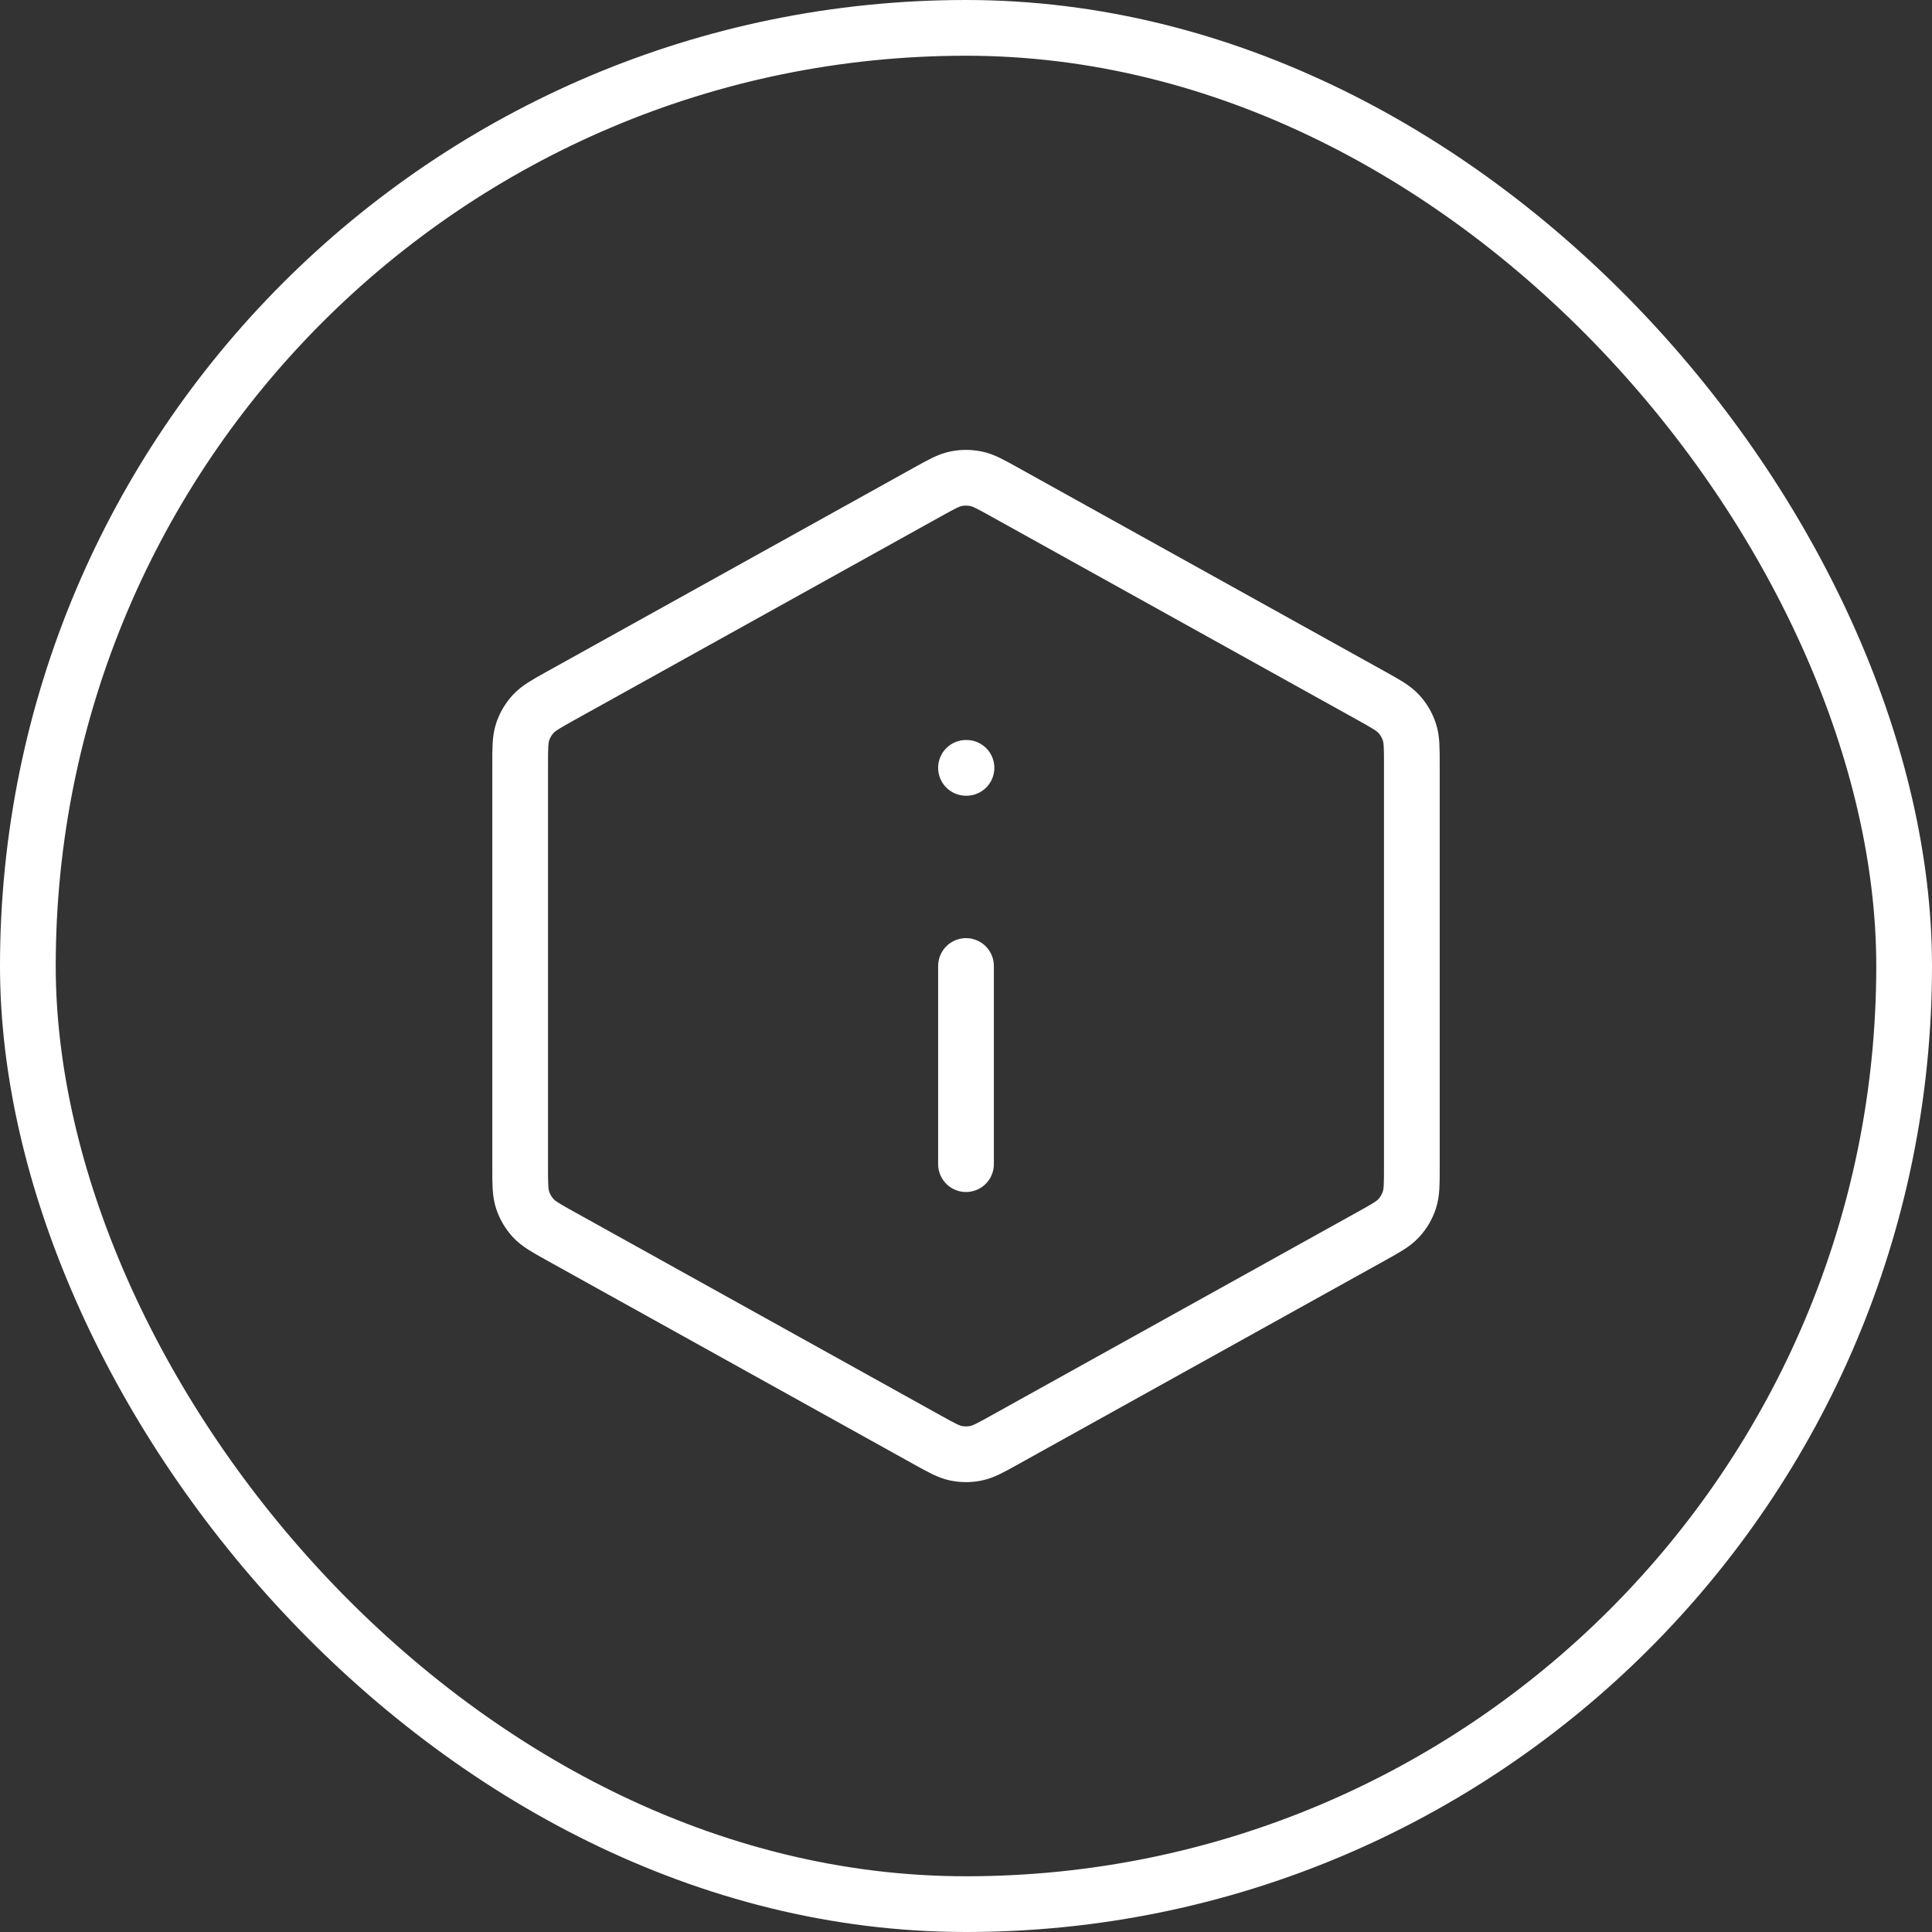
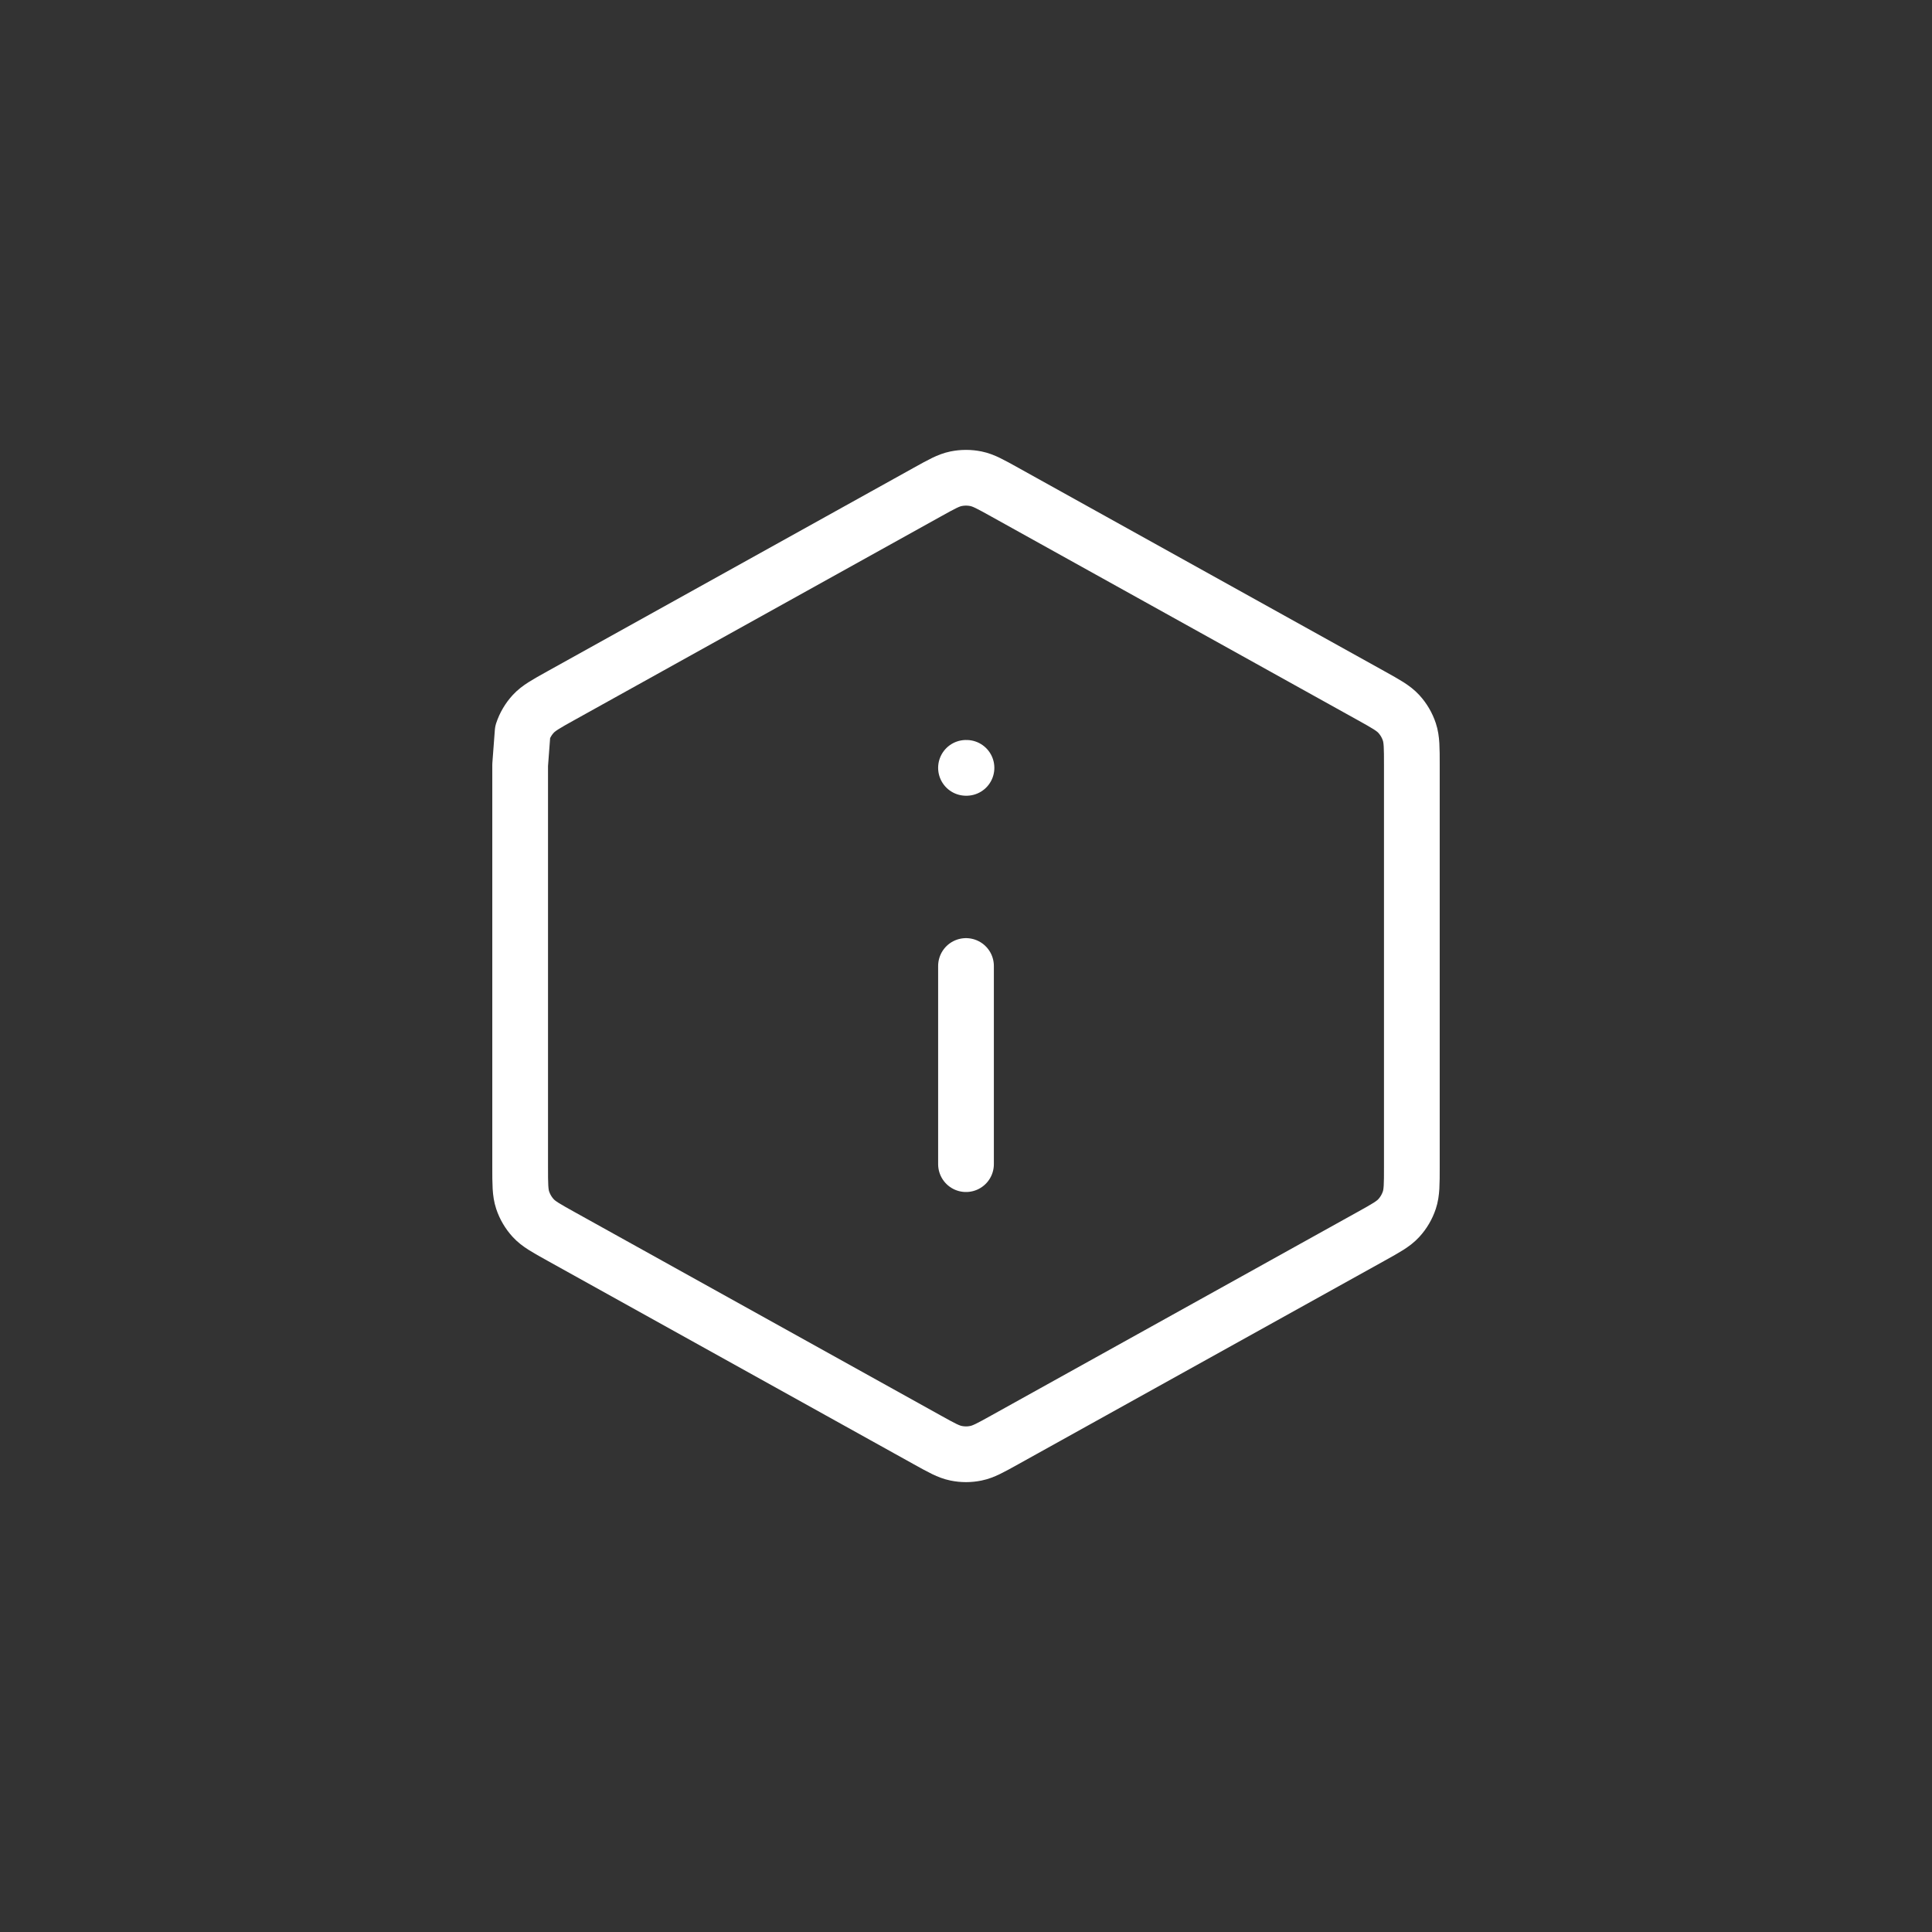
<svg xmlns="http://www.w3.org/2000/svg" width="52" height="52" viewBox="0 0 52 52" fill="none">
  <rect x="0" y="0" width="52" height="52" fill="#333333" stroke="none" />
-   <path d="M26 31.333V26M26 20.667H26.013M14 20.589V31.411C14 31.868 14 32.097 14.067 32.3C14.127 32.481 14.224 32.646 14.353 32.786C14.498 32.944 14.698 33.054 15.097 33.276L24.964 38.758C25.342 38.968 25.531 39.073 25.731 39.114C25.909 39.151 26.091 39.151 26.269 39.114C26.469 39.073 26.658 38.968 27.036 38.758L36.903 33.276C37.302 33.054 37.502 32.944 37.647 32.786C37.776 32.646 37.873 32.481 37.933 32.3C38 32.097 38 31.868 38 31.411V20.589C38 20.132 38 19.903 37.933 19.7C37.873 19.519 37.776 19.354 37.647 19.214C37.502 19.057 37.302 18.946 36.903 18.724L27.036 13.242C26.658 13.032 26.469 12.927 26.269 12.886C26.091 12.85 25.909 12.85 25.731 12.886C25.531 12.927 25.342 13.032 24.964 13.242L15.097 18.724C14.698 18.946 14.498 19.057 14.353 19.214C14.224 19.354 14.127 19.519 14.067 19.7C14 19.903 14 20.132 14 20.589Z" stroke="white" stroke-width="1.5" stroke-linecap="round" stroke-linejoin="round" />
-   <rect x="0.75" y="0.75" width="50.5" height="50.5" rx="25.25" stroke="white" stroke-width="1.5" />
+   <path d="M26 31.333V26M26 20.667H26.013M14 20.589V31.411C14 31.868 14 32.097 14.067 32.3C14.127 32.481 14.224 32.646 14.353 32.786C14.498 32.944 14.698 33.054 15.097 33.276L24.964 38.758C25.342 38.968 25.531 39.073 25.731 39.114C25.909 39.151 26.091 39.151 26.269 39.114C26.469 39.073 26.658 38.968 27.036 38.758L36.903 33.276C37.302 33.054 37.502 32.944 37.647 32.786C37.776 32.646 37.873 32.481 37.933 32.3C38 32.097 38 31.868 38 31.411V20.589C38 20.132 38 19.903 37.933 19.7C37.873 19.519 37.776 19.354 37.647 19.214C37.502 19.057 37.302 18.946 36.903 18.724L27.036 13.242C26.658 13.032 26.469 12.927 26.269 12.886C26.091 12.85 25.909 12.85 25.731 12.886C25.531 12.927 25.342 13.032 24.964 13.242L15.097 18.724C14.698 18.946 14.498 19.057 14.353 19.214C14.224 19.354 14.127 19.519 14.067 19.7Z" stroke="white" stroke-width="1.5" stroke-linecap="round" stroke-linejoin="round" />
</svg>